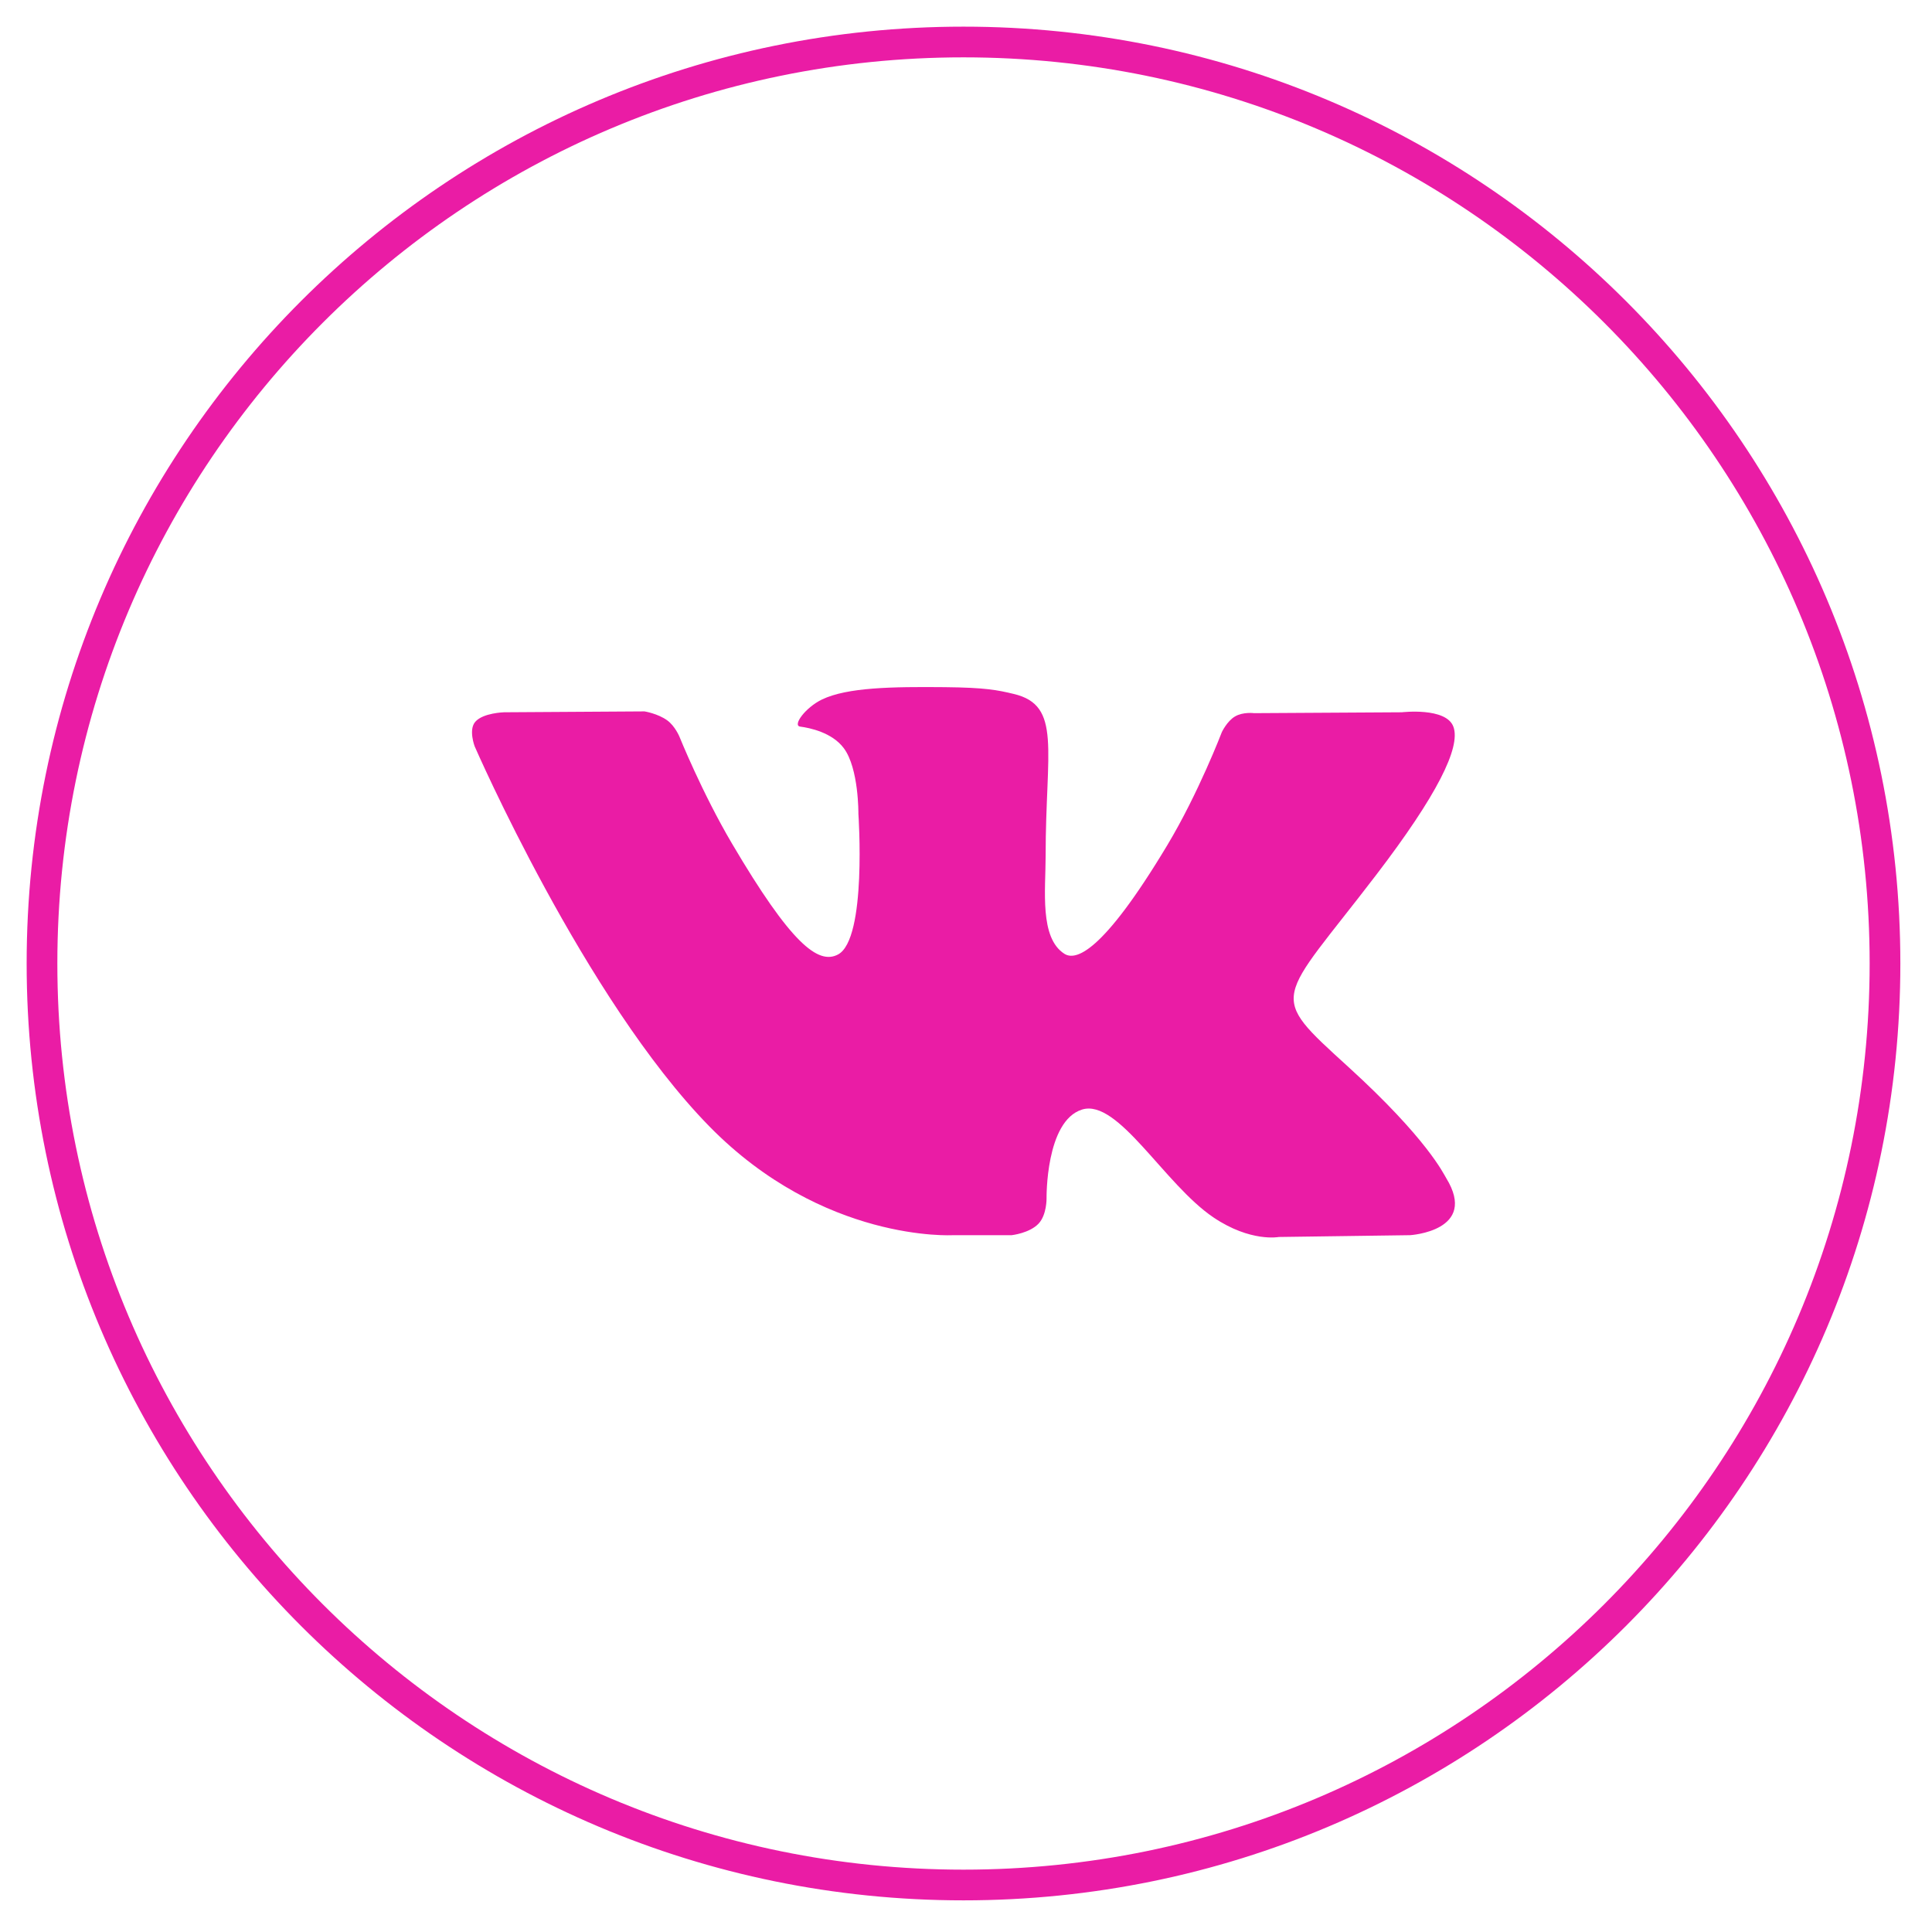
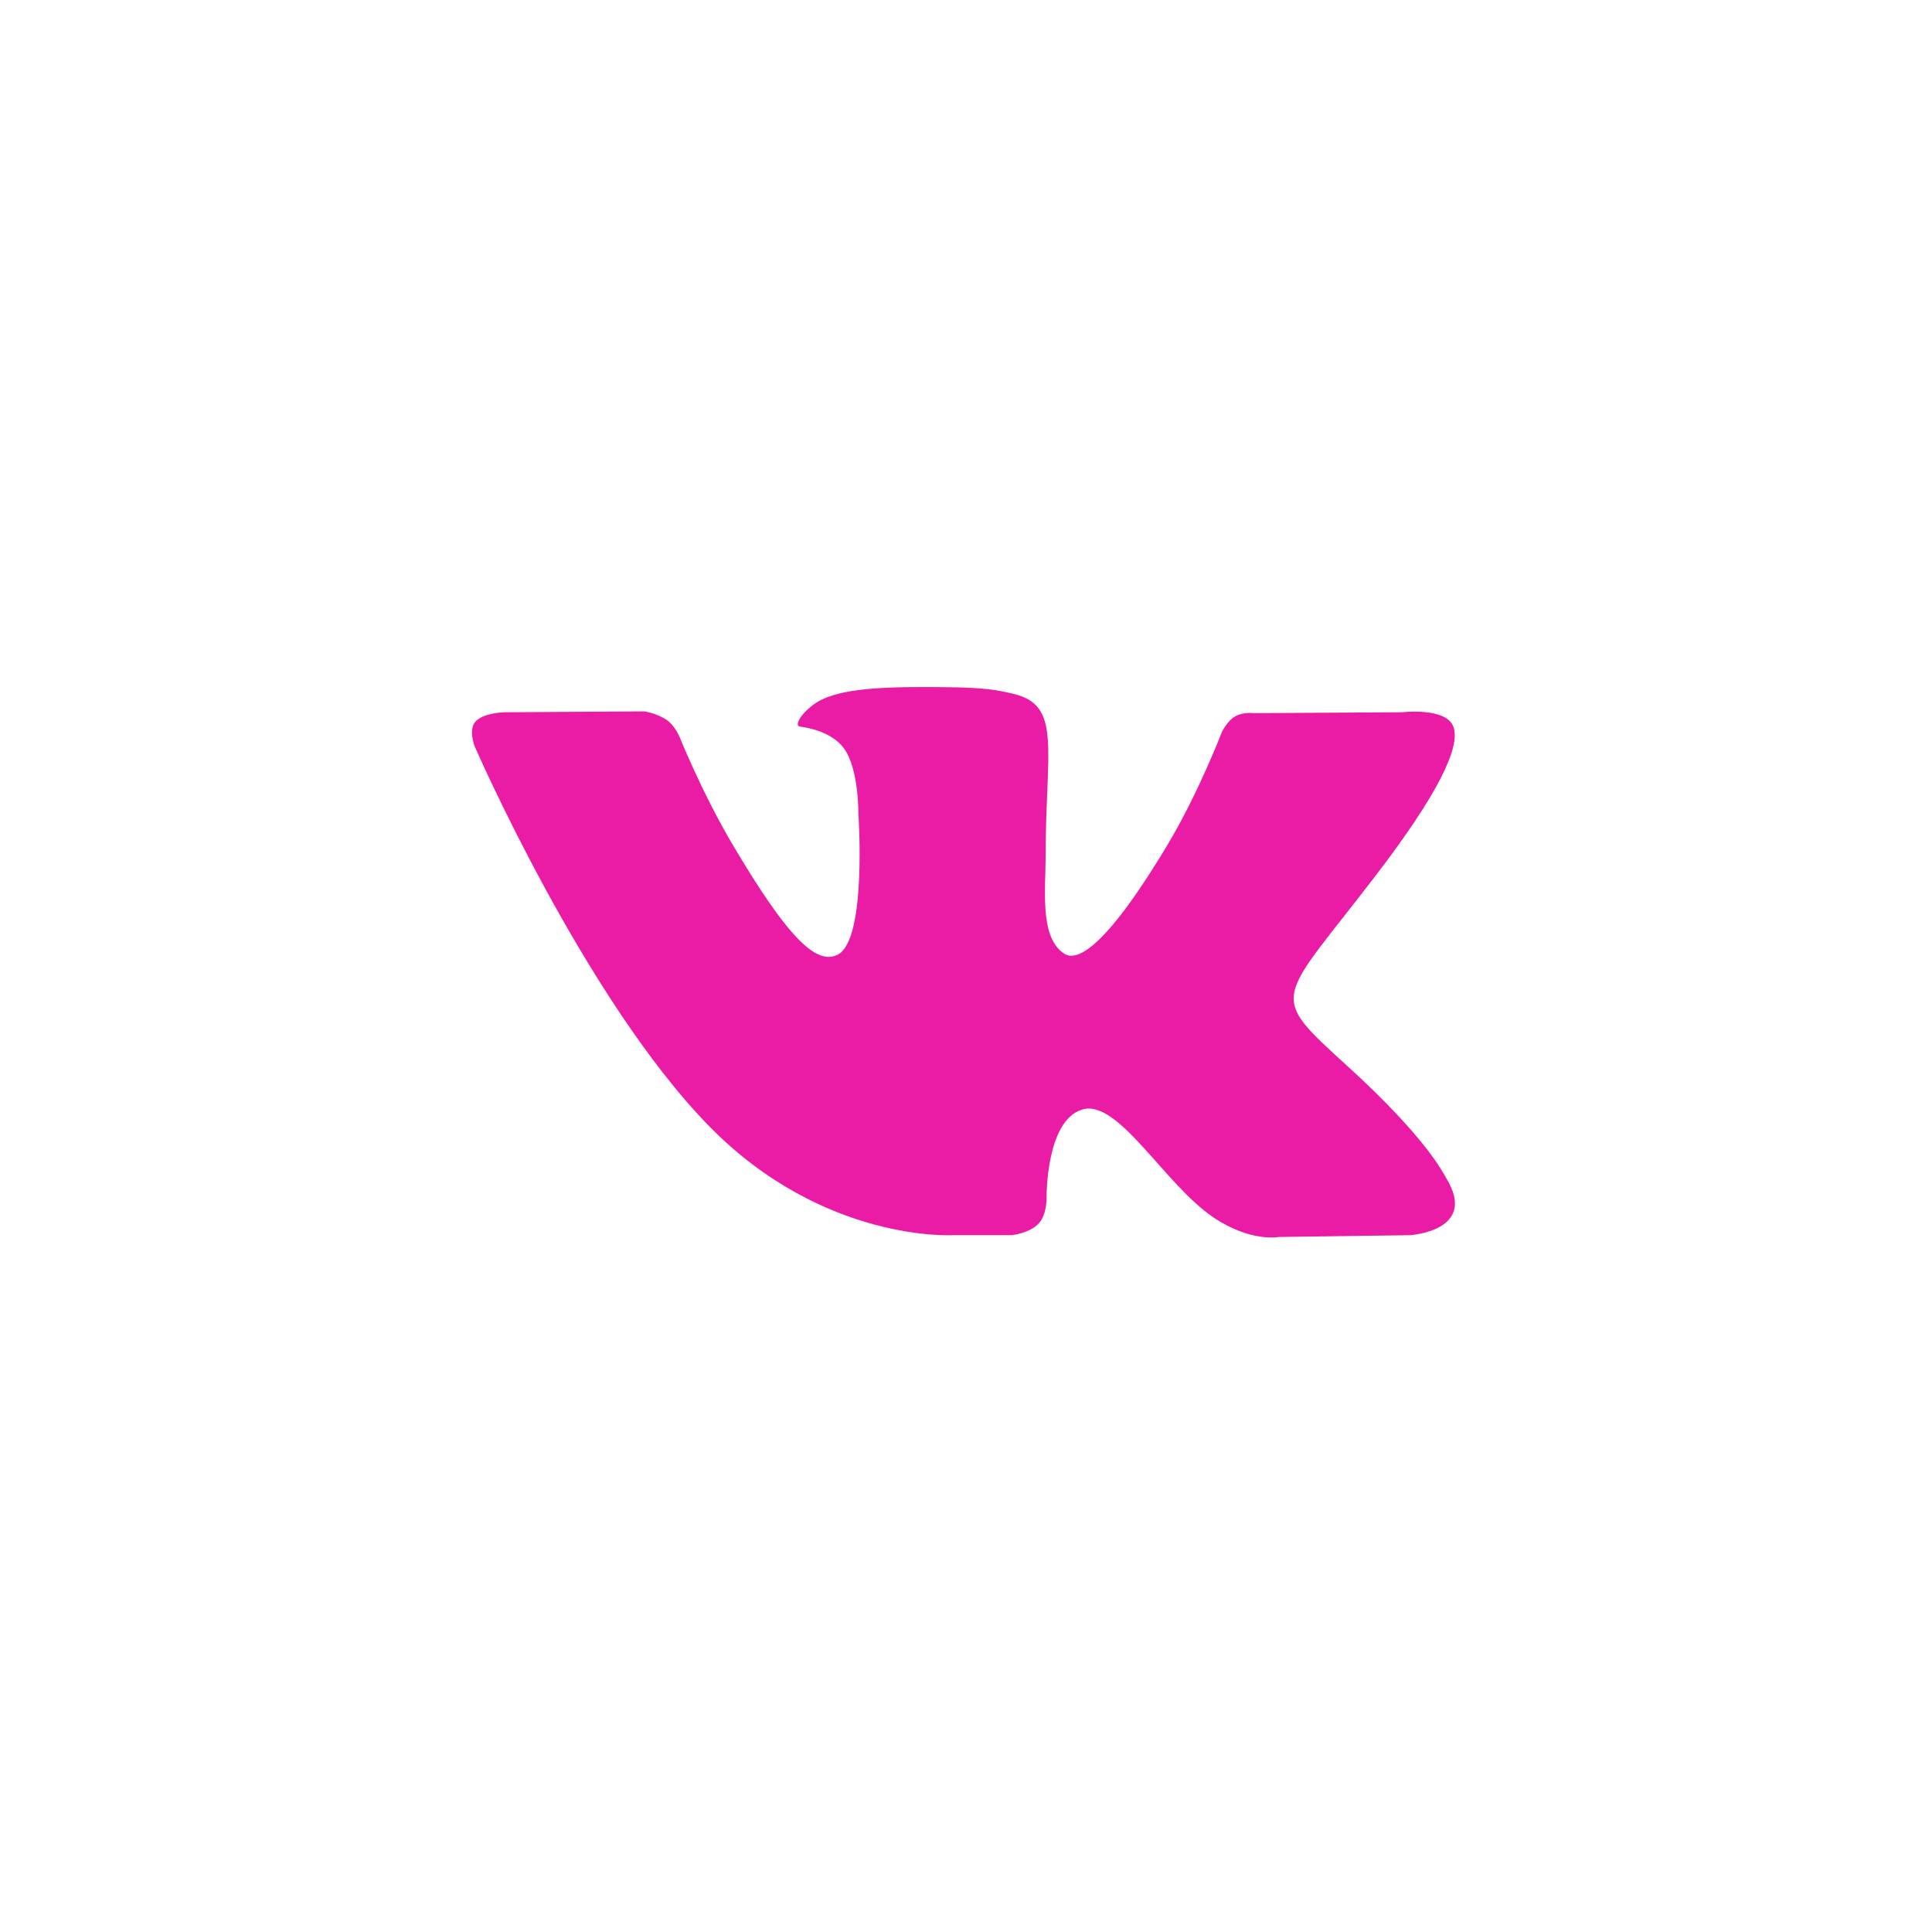
<svg xmlns="http://www.w3.org/2000/svg" width="46" height="46" viewBox="0 0 46 46" fill="none">
-   <path fill-rule="evenodd" clip-rule="evenodd" d="M1 22.94C1 10.823 10.823 1 22.94 1C35.058 1 44.881 10.823 44.881 22.94C44.881 35.058 35.058 44.881 22.94 44.881C10.823 44.881 1 35.058 1 22.94Z" stroke="#EA1CA5" stroke-width="0.731" />
  <path fill-rule="evenodd" clip-rule="evenodd" d="M24.088 29.409C24.088 29.409 24.51 29.363 24.727 29.135C24.925 28.926 24.918 28.532 24.918 28.532C24.918 28.532 24.892 26.69 25.763 26.418C26.621 26.151 27.723 28.199 28.893 28.987C29.777 29.582 30.448 29.452 30.448 29.452L33.574 29.409C33.574 29.409 35.208 29.31 34.433 28.049C34.369 27.945 33.981 27.115 32.11 25.409C30.149 23.624 30.412 23.913 32.772 20.824C34.21 18.943 34.785 17.795 34.605 17.304C34.434 16.834 33.377 16.959 33.377 16.959L29.858 16.98C29.858 16.98 29.597 16.945 29.404 17.059C29.215 17.17 29.092 17.43 29.092 17.43C29.092 17.43 28.536 18.885 27.793 20.123C26.226 22.734 25.6 22.872 25.344 22.71C24.747 22.332 24.896 21.192 24.896 20.381C24.896 17.85 25.288 16.795 24.135 16.522C23.753 16.431 23.471 16.371 22.492 16.361C21.237 16.349 20.174 16.366 19.572 16.654C19.172 16.847 18.863 17.276 19.052 17.3C19.284 17.331 19.811 17.44 20.09 17.813C20.45 18.295 20.438 19.376 20.438 19.376C20.438 19.376 20.645 22.355 19.954 22.725C19.48 22.979 18.829 22.461 17.432 20.091C16.716 18.878 16.176 17.537 16.176 17.537C16.176 17.537 16.072 17.286 15.886 17.151C15.66 16.988 15.345 16.938 15.345 16.938L12.002 16.959C12.002 16.959 11.499 16.972 11.315 17.187C11.151 17.377 11.302 17.771 11.302 17.771C11.302 17.771 13.92 23.784 16.885 26.814C19.603 29.591 22.689 29.409 22.689 29.409H24.088Z" fill="#EA1CA5" />
</svg>